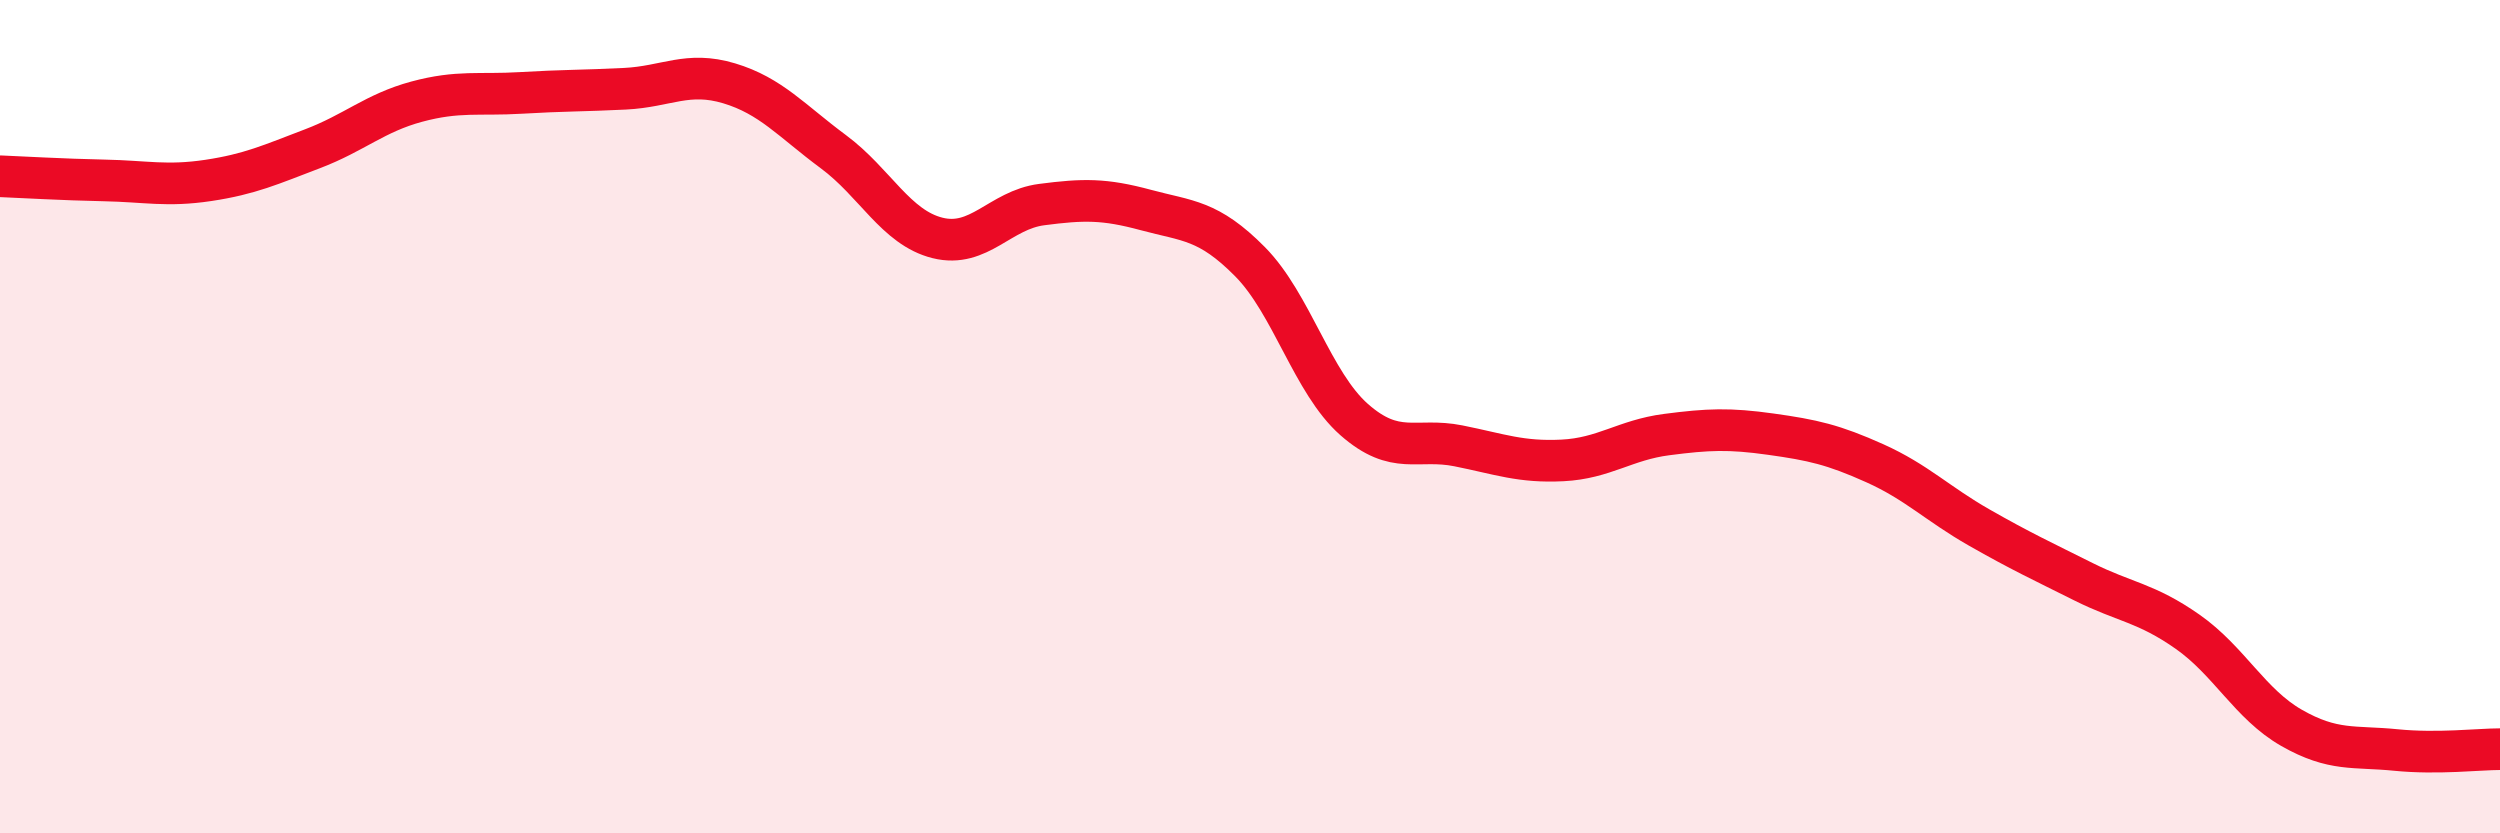
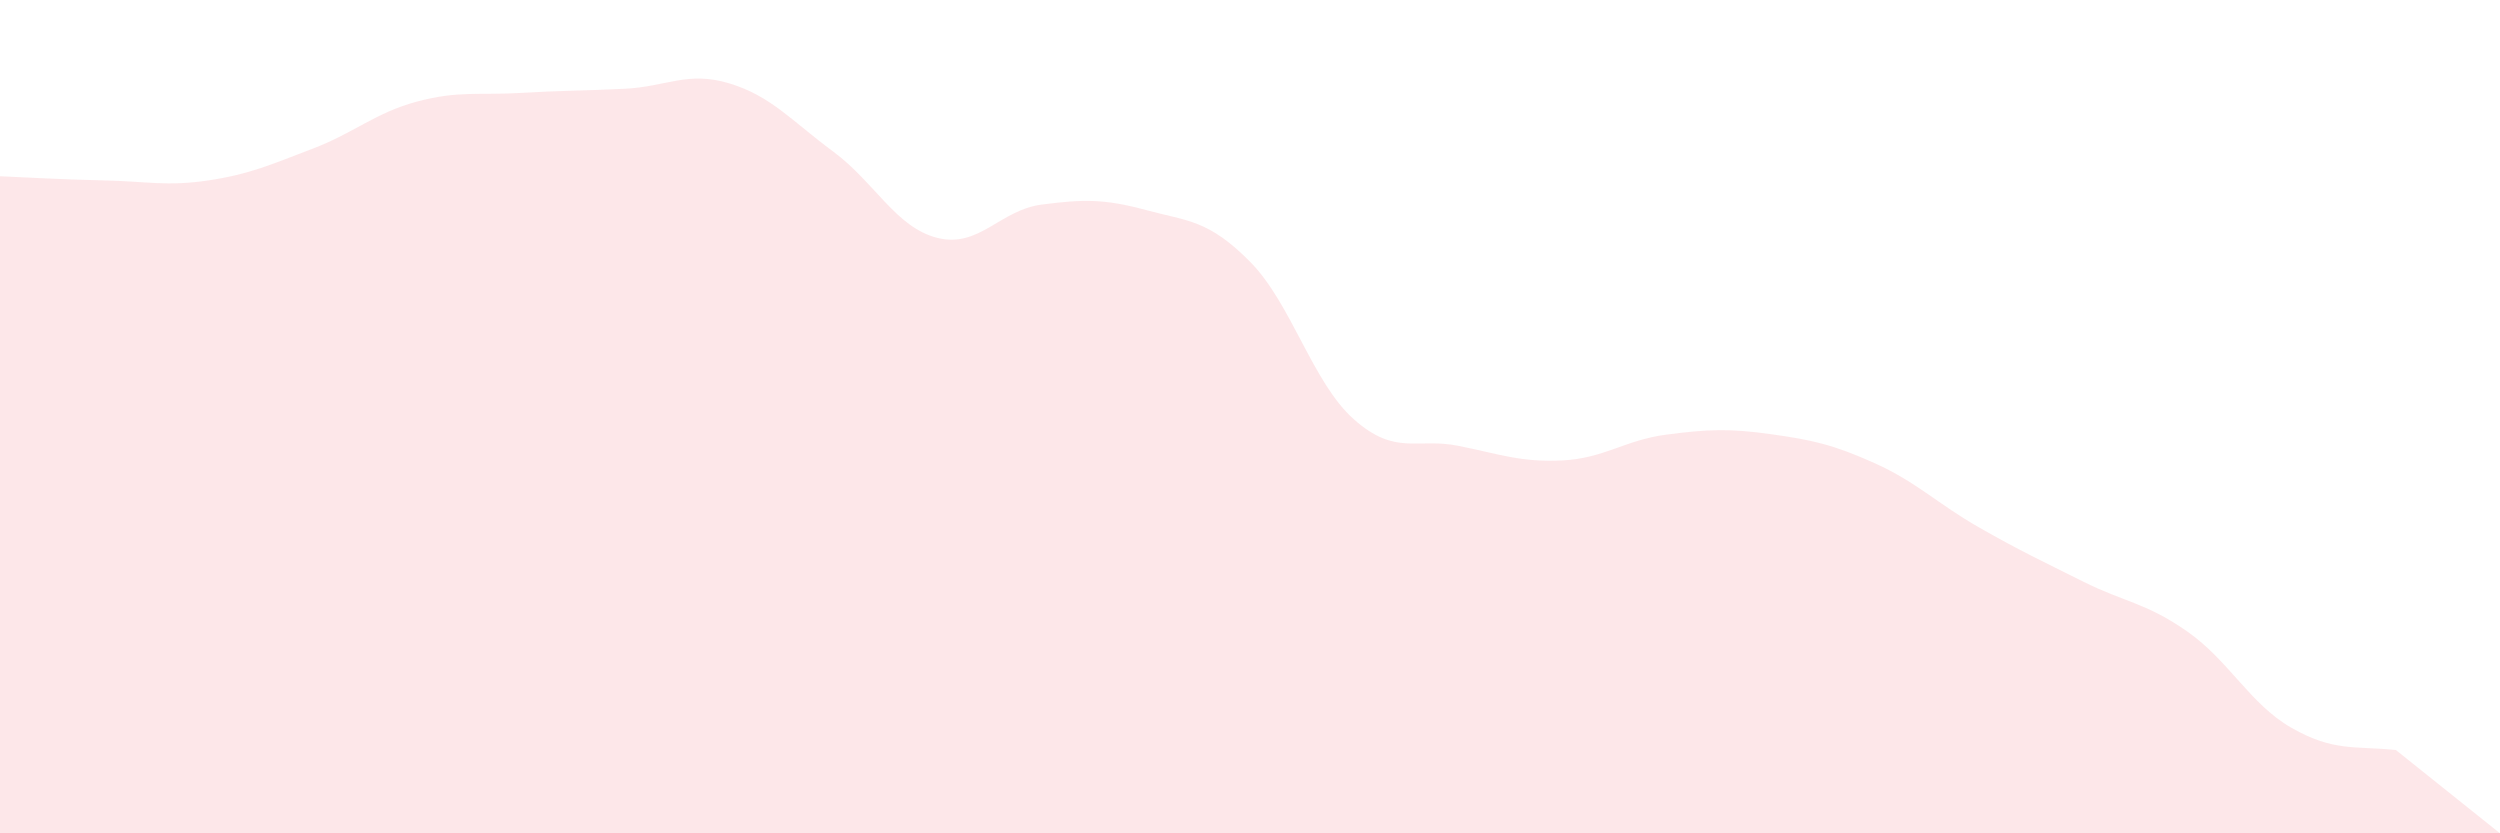
<svg xmlns="http://www.w3.org/2000/svg" width="60" height="20" viewBox="0 0 60 20">
-   <path d="M 0,4.23 C 0.5,4.25 1.5,4.31 2.5,4.33 C 3.5,4.35 4,4.48 5,4.33 C 6,4.18 6.5,3.95 7.5,3.57 C 8.5,3.19 9,2.71 10,2.44 C 11,2.17 11.5,2.29 12.5,2.23 C 13.5,2.17 14,2.18 15,2.13 C 16,2.08 16.5,1.7 17.5,2 C 18.5,2.3 19,2.9 20,3.64 C 21,4.38 21.5,5.46 22.5,5.71 C 23.5,5.96 24,5.04 25,4.91 C 26,4.78 26.5,4.77 27.5,5.04 C 28.5,5.31 29,5.27 30,6.28 C 31,7.29 31.5,9.19 32.5,10.07 C 33.5,10.95 34,10.5 35,10.7 C 36,10.9 36.5,11.1 37.5,11.05 C 38.5,11 39,10.56 40,10.43 C 41,10.3 41.5,10.28 42.5,10.42 C 43.5,10.56 44,10.67 45,11.12 C 46,11.57 46.5,12.09 47.5,12.66 C 48.5,13.23 49,13.46 50,13.96 C 51,14.46 51.5,14.46 52.5,15.16 C 53.5,15.86 54,16.9 55,17.47 C 56,18.04 56.5,17.9 57.5,18 C 58.5,18.1 59.5,17.98 60,17.98L60 20L0 20Z" fill="#EB0A25" opacity="0.1" stroke-linecap="round" stroke-linejoin="round" />
-   <path d="M 0,4.23 C 0.5,4.25 1.5,4.31 2.5,4.33 C 3.5,4.35 4,4.48 5,4.33 C 6,4.18 6.5,3.95 7.5,3.57 C 8.5,3.19 9,2.71 10,2.44 C 11,2.17 11.5,2.29 12.5,2.23 C 13.5,2.17 14,2.18 15,2.13 C 16,2.08 16.5,1.7 17.5,2 C 18.5,2.3 19,2.9 20,3.64 C 21,4.38 21.5,5.46 22.5,5.71 C 23.5,5.96 24,5.04 25,4.91 C 26,4.78 26.5,4.77 27.5,5.04 C 28.5,5.31 29,5.27 30,6.28 C 31,7.29 31.5,9.19 32.5,10.07 C 33.5,10.95 34,10.5 35,10.7 C 36,10.9 36.5,11.1 37.5,11.05 C 38.5,11 39,10.56 40,10.43 C 41,10.3 41.5,10.28 42.5,10.42 C 43.5,10.56 44,10.67 45,11.12 C 46,11.57 46.5,12.09 47.5,12.66 C 48.5,13.23 49,13.46 50,13.96 C 51,14.46 51.5,14.46 52.5,15.16 C 53.5,15.86 54,16.9 55,17.47 C 56,18.04 56.5,17.9 57.5,18 C 58.5,18.1 59.5,17.98 60,17.98" stroke="#EB0A25" stroke-width="1" fill="none" stroke-linecap="round" stroke-linejoin="round" />
+   <path d="M 0,4.23 C 0.5,4.25 1.5,4.31 2.5,4.33 C 3.5,4.35 4,4.48 5,4.33 C 6,4.18 6.5,3.95 7.5,3.57 C 8.5,3.19 9,2.71 10,2.44 C 11,2.17 11.5,2.29 12.5,2.23 C 13.5,2.17 14,2.18 15,2.13 C 16,2.08 16.5,1.7 17.5,2 C 18.5,2.3 19,2.9 20,3.64 C 21,4.38 21.5,5.46 22.5,5.71 C 23.5,5.96 24,5.04 25,4.91 C 26,4.78 26.5,4.77 27.5,5.04 C 28.5,5.31 29,5.27 30,6.28 C 31,7.29 31.5,9.19 32.5,10.07 C 33.5,10.95 34,10.5 35,10.7 C 36,10.9 36.5,11.1 37.5,11.05 C 38.5,11 39,10.56 40,10.43 C 41,10.3 41.5,10.28 42.5,10.42 C 43.5,10.56 44,10.67 45,11.12 C 46,11.57 46.5,12.09 47.5,12.66 C 48.5,13.23 49,13.46 50,13.96 C 51,14.46 51.5,14.46 52.5,15.16 C 53.5,15.86 54,16.9 55,17.47 C 56,18.04 56.5,17.9 57.5,18 L60 20L0 20Z" fill="#EB0A25" opacity="0.1" stroke-linecap="round" stroke-linejoin="round" />
</svg>